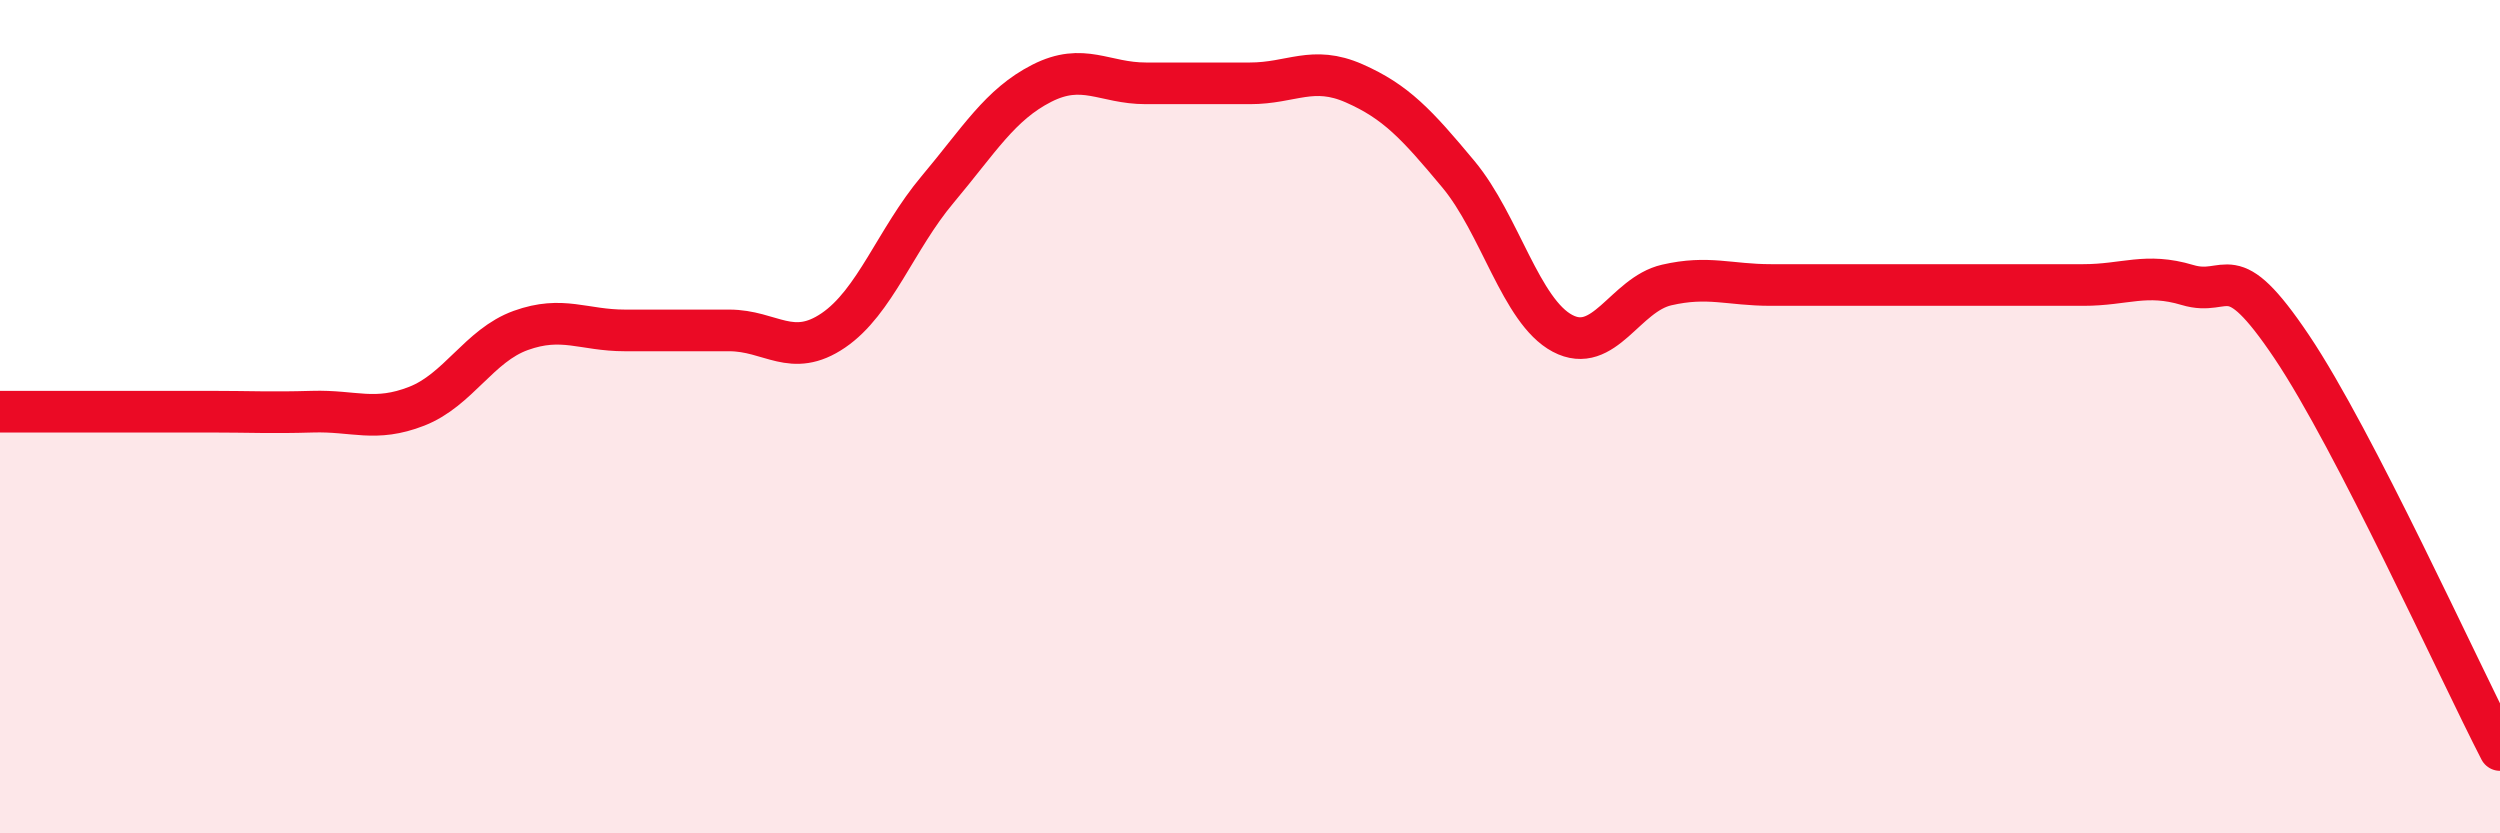
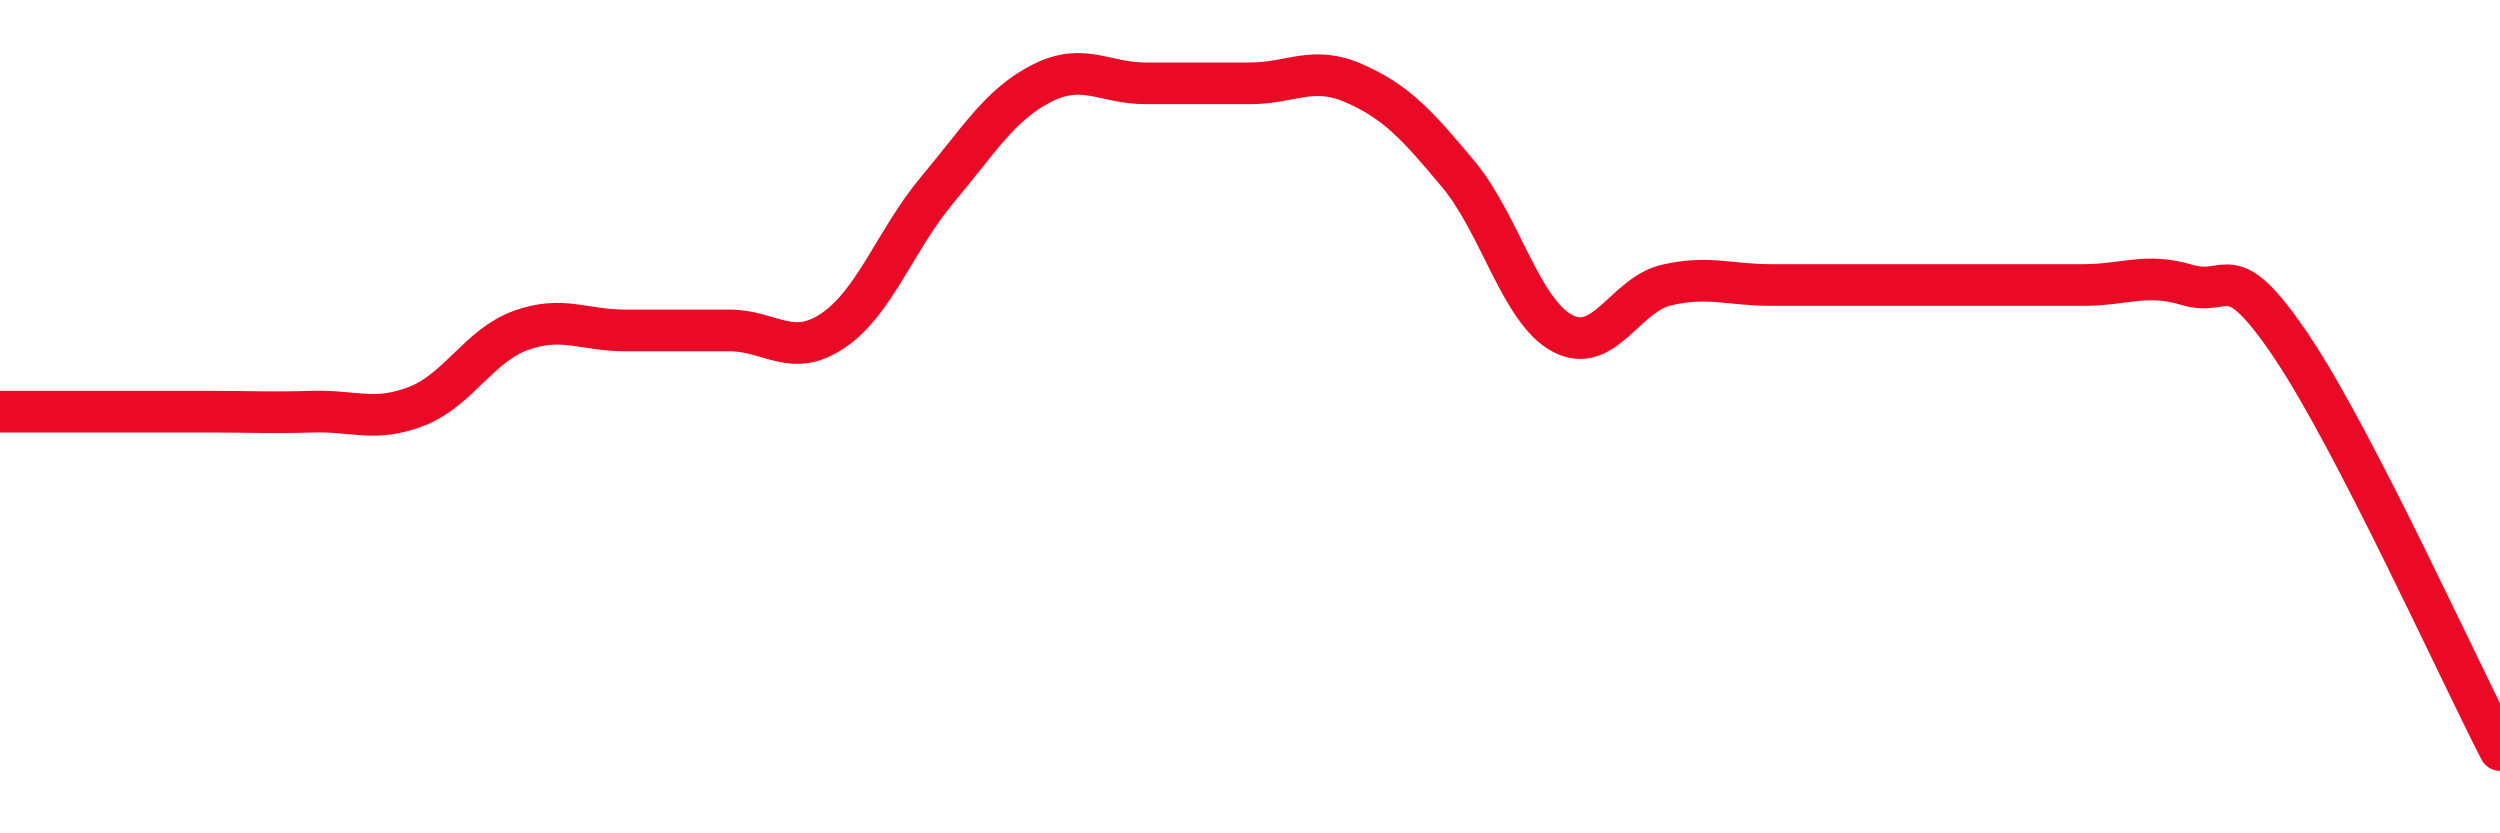
<svg xmlns="http://www.w3.org/2000/svg" width="60" height="20" viewBox="0 0 60 20">
-   <path d="M 0,9.88 C 0.5,9.88 1.5,9.88 2.5,9.88 C 3.5,9.88 4,9.88 5,9.88 C 6,9.88 6.5,9.91 7.5,9.88 C 8.5,9.85 9,10.14 10,9.75 C 11,9.36 11.5,8.29 12.5,7.93 C 13.5,7.57 14,7.93 15,7.93 C 16,7.93 16.5,7.93 17.5,7.93 C 18.5,7.93 19,8.61 20,7.93 C 21,7.25 21.5,5.74 22.5,4.55 C 23.5,3.36 24,2.51 25,2 C 26,1.49 26.5,2 27.5,2 C 28.5,2 29,2 30,2 C 31,2 31.5,1.56 32.5,2 C 33.5,2.44 34,2.98 35,4.18 C 36,5.38 36.5,7.47 37.5,8 C 38.5,8.53 39,7.07 40,6.84 C 41,6.61 41.5,6.84 42.5,6.84 C 43.5,6.84 44,6.84 45,6.84 C 46,6.84 46.5,6.84 47.5,6.84 C 48.5,6.84 49,6.84 50,6.84 C 51,6.84 51.5,6.54 52.5,6.84 C 53.5,7.14 53.5,6.09 55,8.32 C 56.5,10.55 59,16.06 60,18L60 20L0 20Z" fill="#EB0A25" opacity="0.1" stroke-linecap="round" stroke-linejoin="round" />
  <path d="M 0,9.88 C 0.5,9.88 1.5,9.88 2.5,9.88 C 3.5,9.88 4,9.88 5,9.88 C 6,9.88 6.5,9.91 7.5,9.88 C 8.5,9.85 9,10.14 10,9.75 C 11,9.36 11.5,8.29 12.5,7.93 C 13.5,7.57 14,7.93 15,7.93 C 16,7.93 16.5,7.93 17.5,7.93 C 18.5,7.93 19,8.61 20,7.93 C 21,7.25 21.5,5.74 22.5,4.55 C 23.5,3.36 24,2.51 25,2 C 26,1.49 26.5,2 27.5,2 C 28.5,2 29,2 30,2 C 31,2 31.5,1.56 32.5,2 C 33.5,2.44 34,2.98 35,4.18 C 36,5.38 36.5,7.47 37.5,8 C 38.5,8.53 39,7.07 40,6.84 C 41,6.61 41.5,6.84 42.5,6.84 C 43.5,6.84 44,6.84 45,6.84 C 46,6.84 46.5,6.84 47.5,6.84 C 48.5,6.84 49,6.84 50,6.84 C 51,6.84 51.5,6.54 52.5,6.84 C 53.5,7.14 53.5,6.09 55,8.32 C 56.5,10.55 59,16.06 60,18" stroke="#EB0A25" stroke-width="1" fill="none" stroke-linecap="round" stroke-linejoin="round" />
</svg>